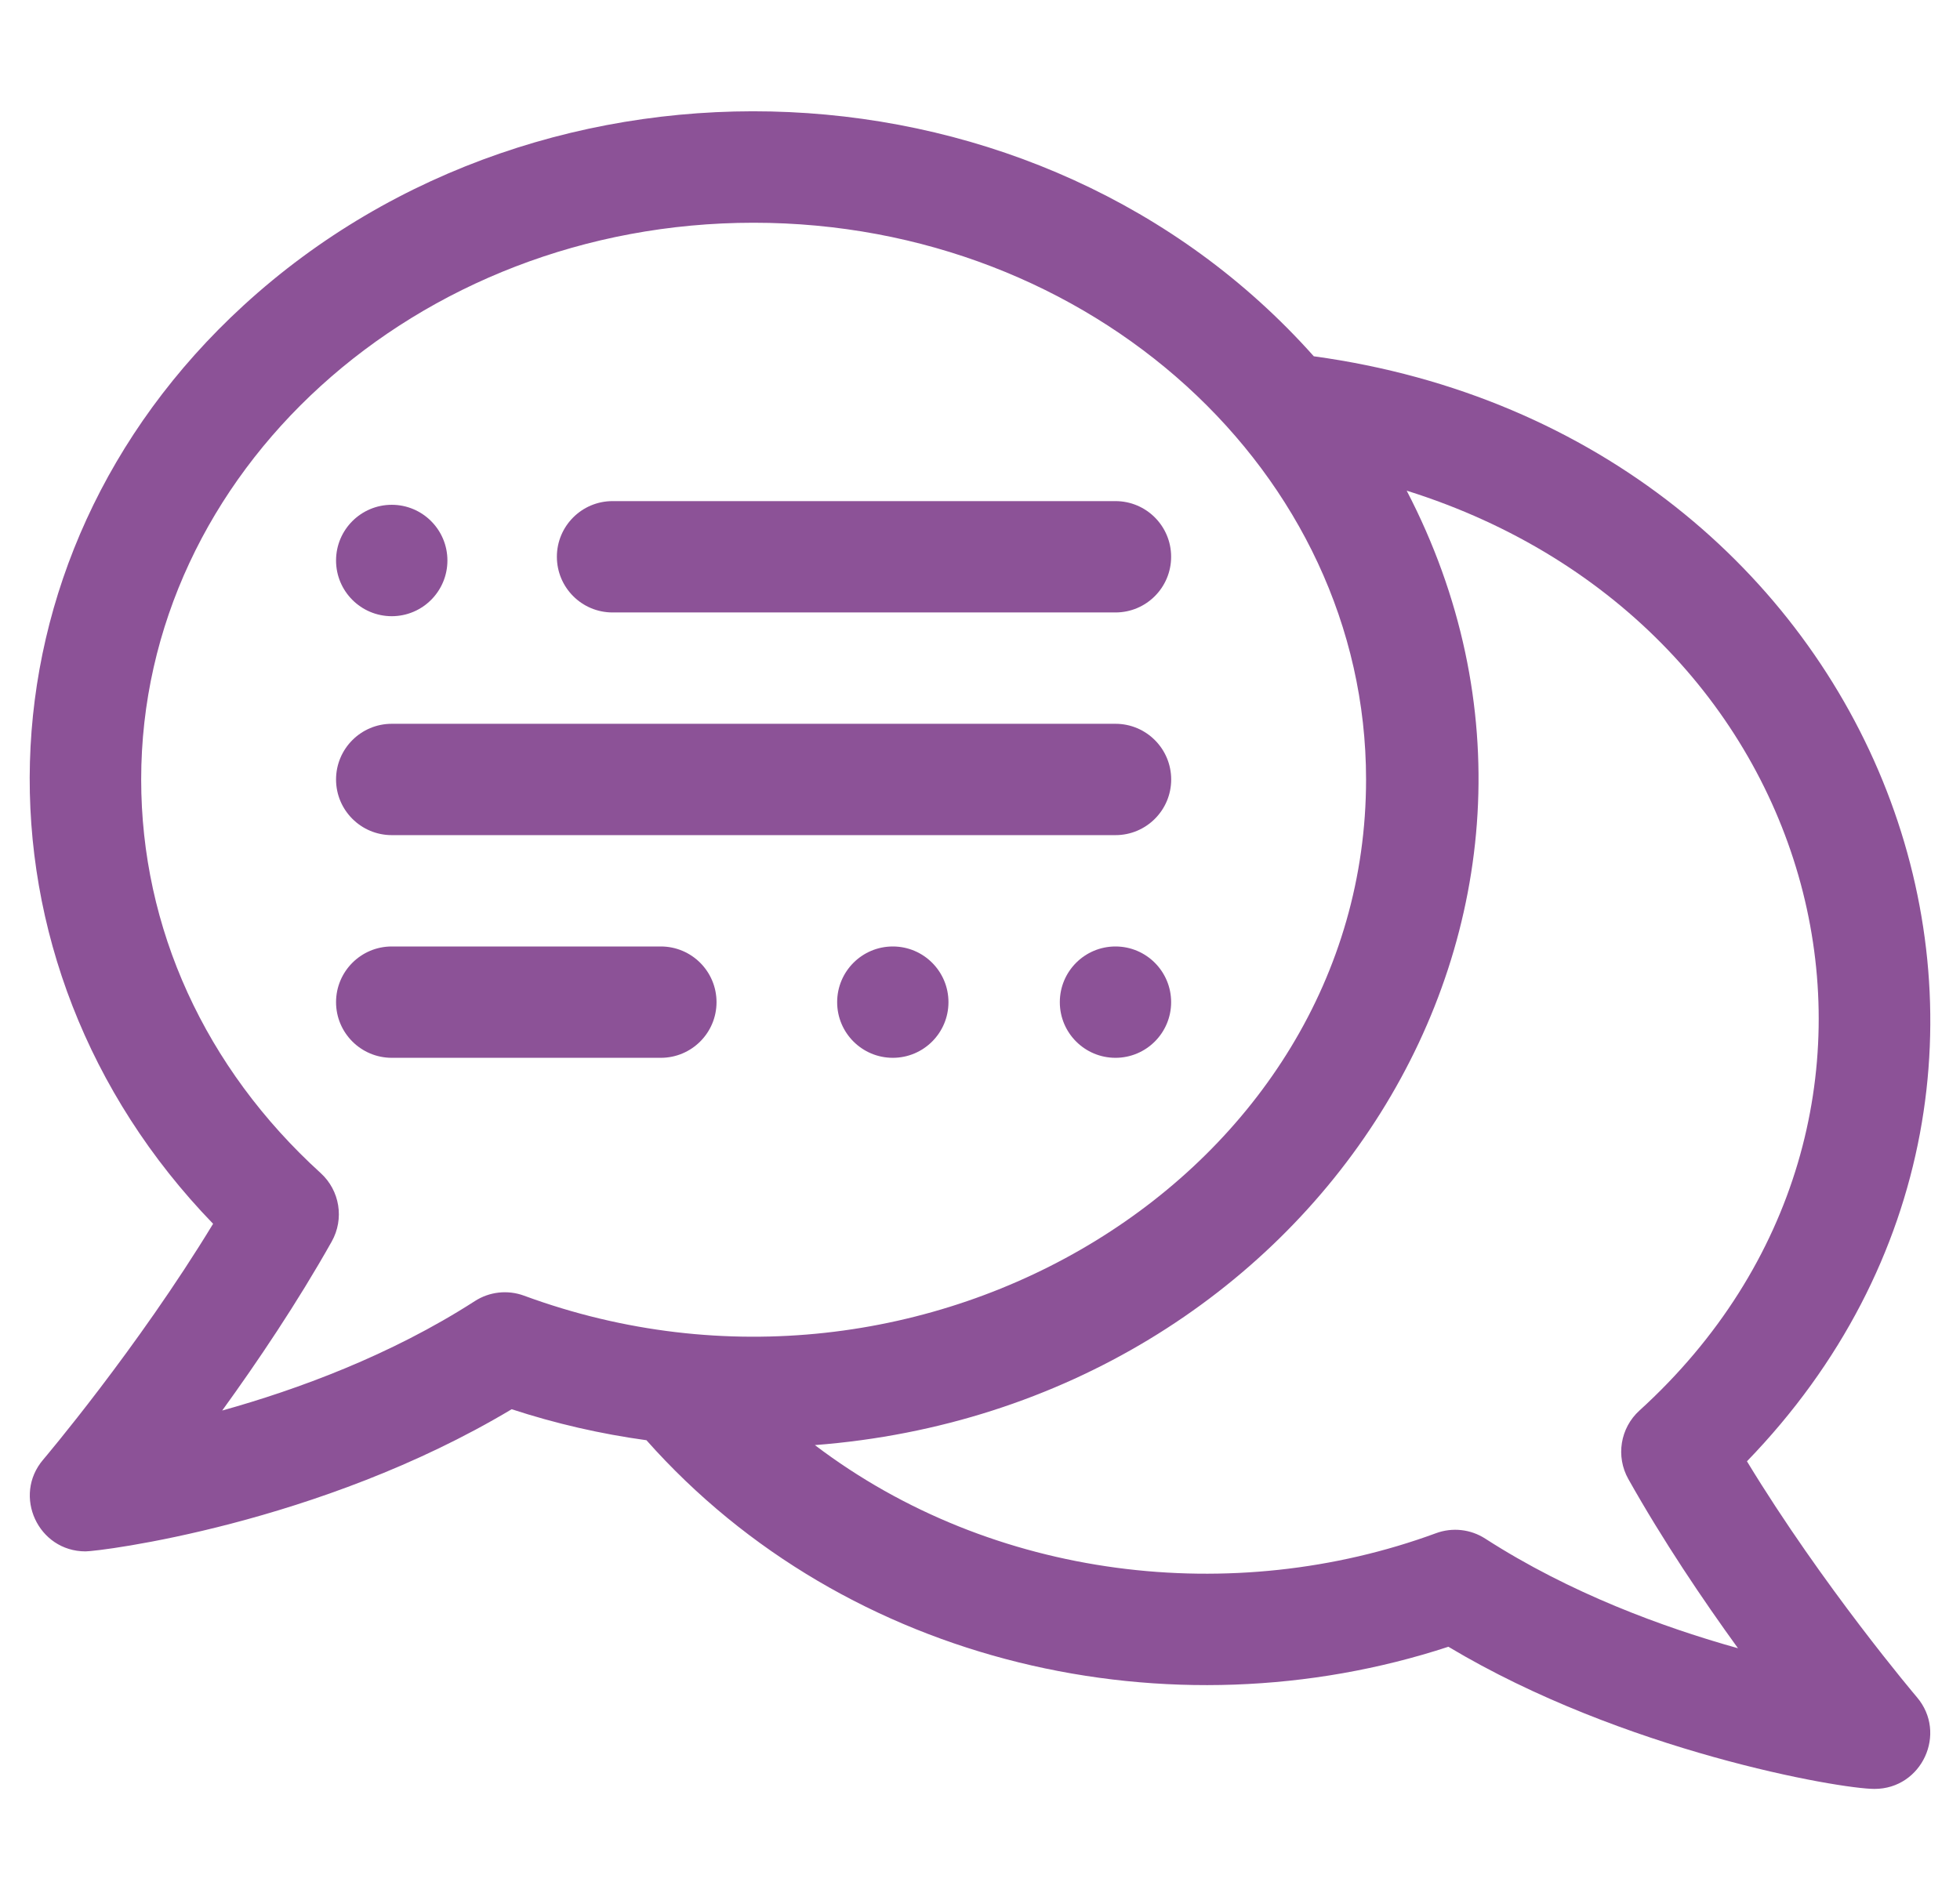
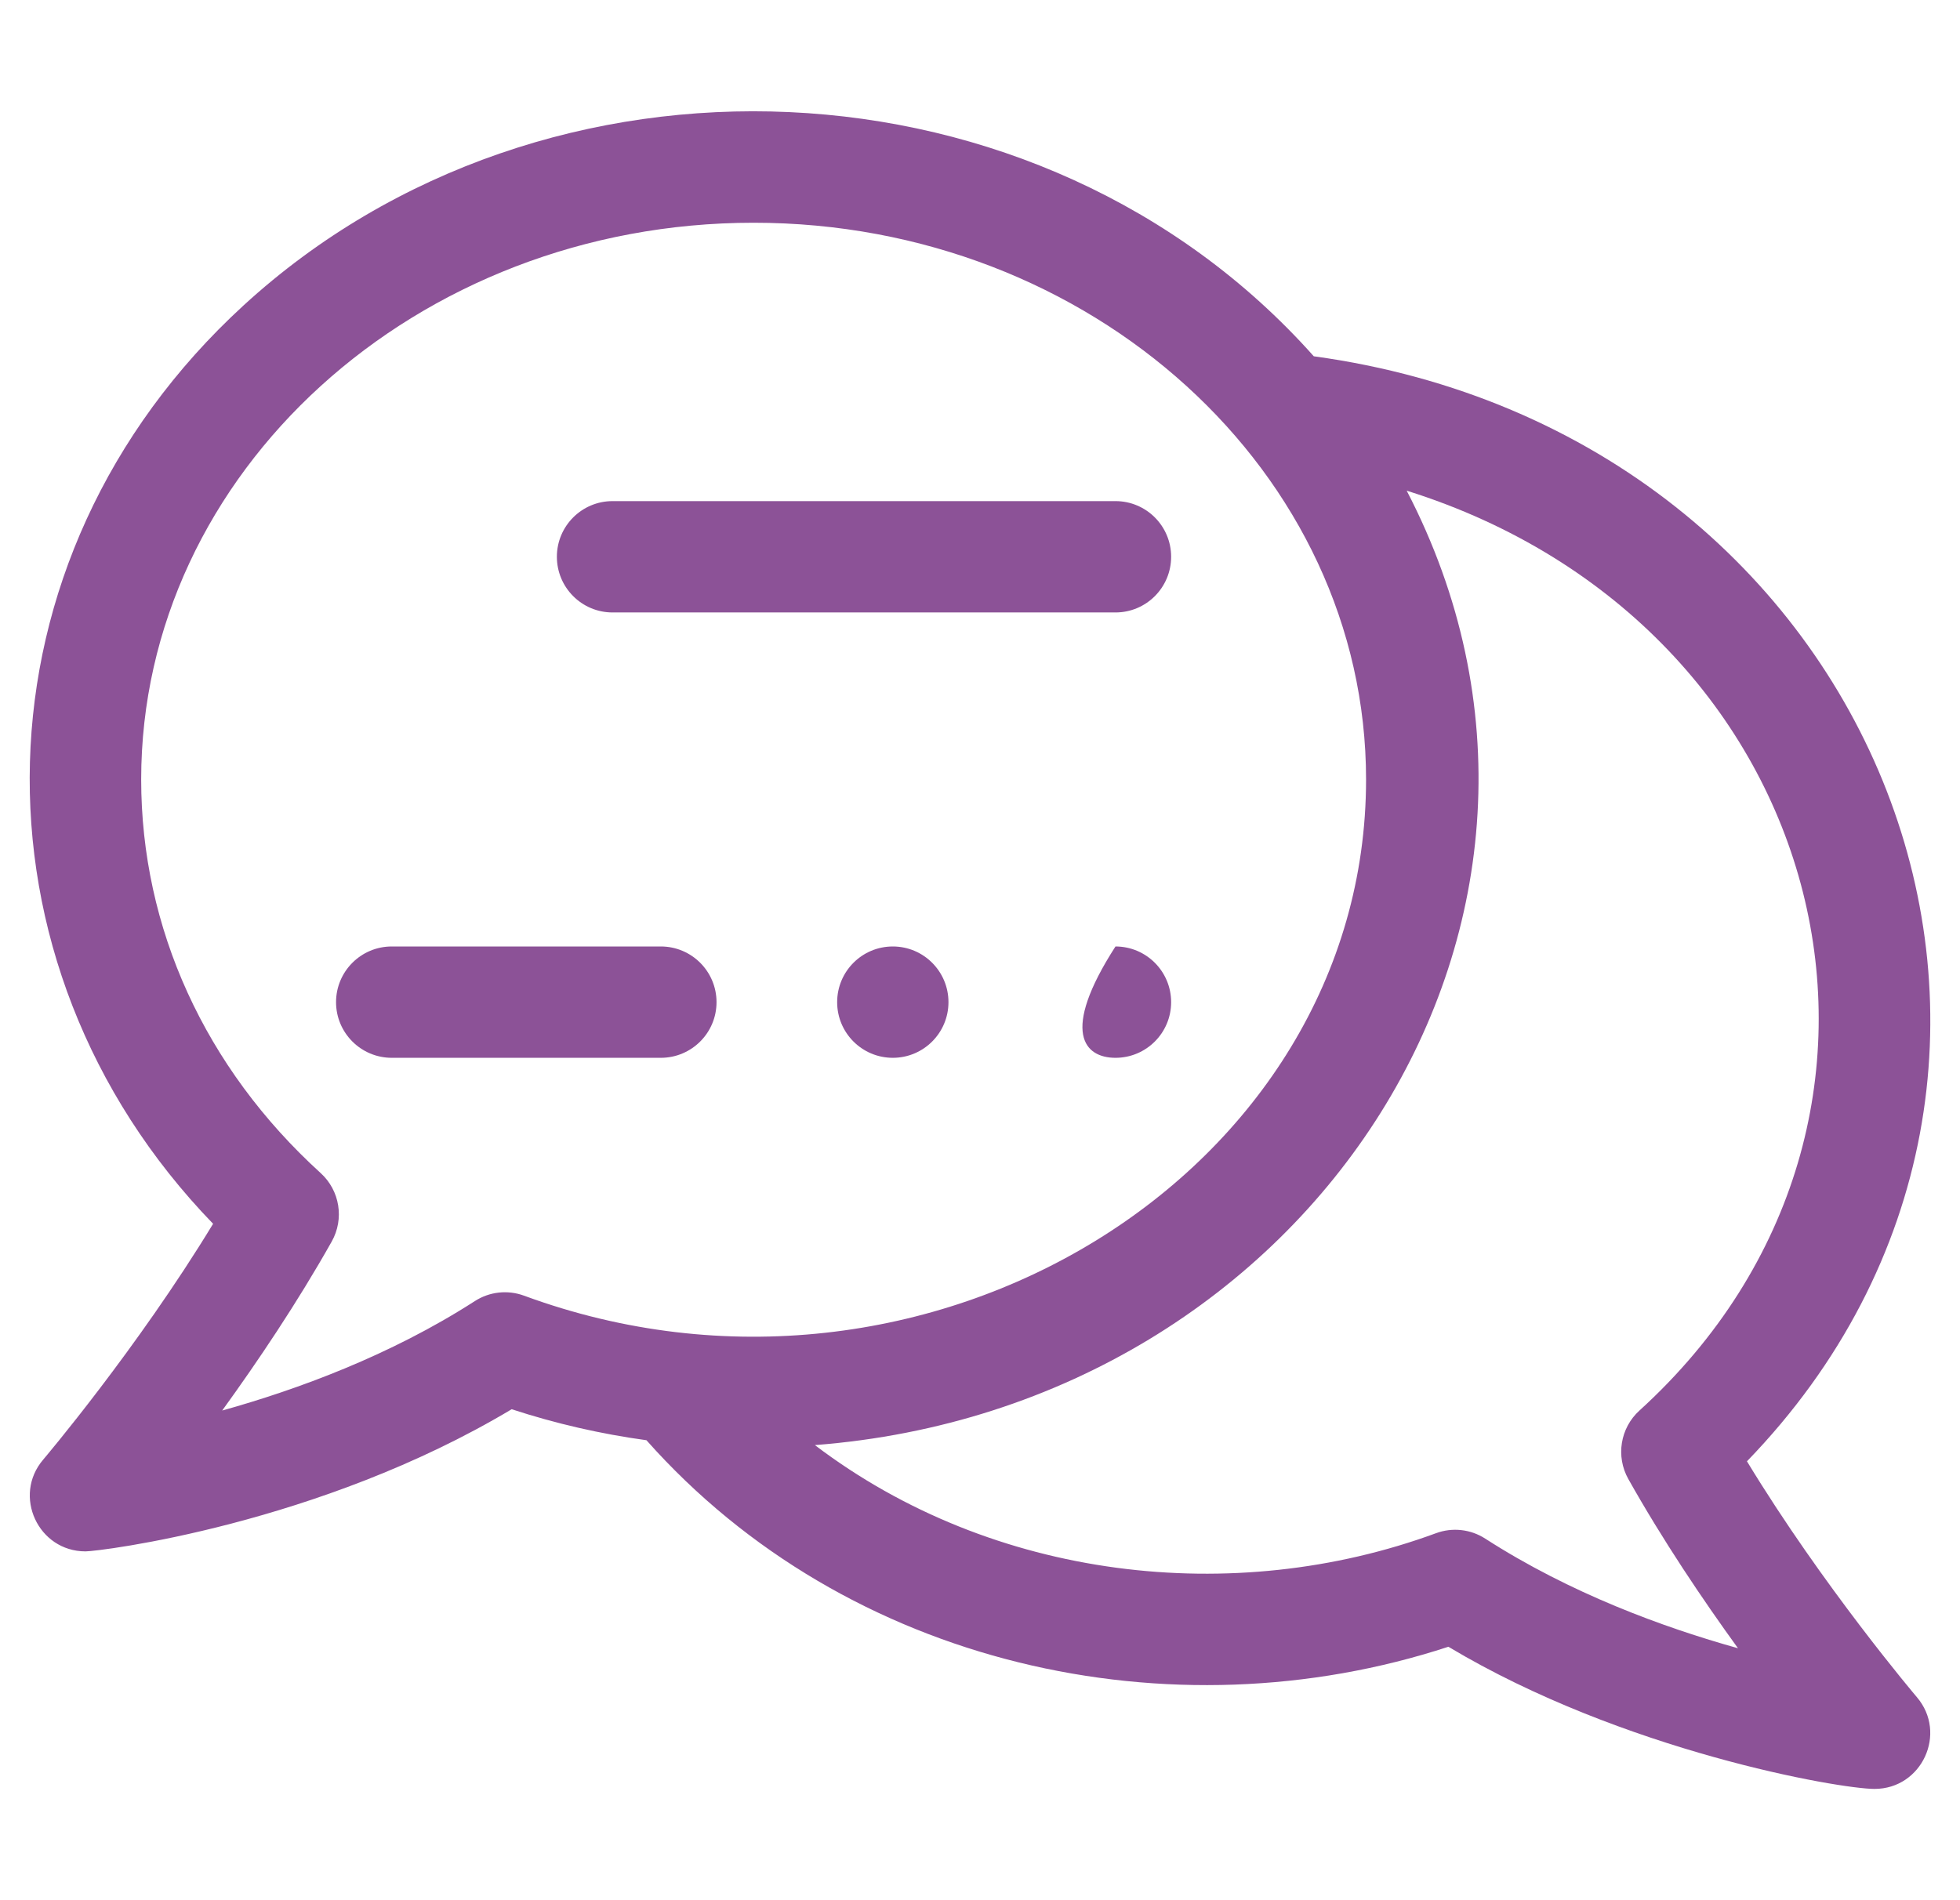
<svg xmlns="http://www.w3.org/2000/svg" width="33" height="32" viewBox="0 0 33 32" fill="none">
  <g clip-path="url(#clip0_134_2263)">
    <path d="M29.413 24.609C35.818 17.991 31.71 7.314 22.12 6C17.521 0.833 9.18 0.487 4.101 5.143C-0.558 9.415 -0.661 16.219 3.588 20.609C2.31 22.713 0.744 24.561 0.727 24.581C0.209 25.188 0.642 26.126 1.44 26.126C1.669 26.126 5.367 25.676 8.615 23.732C9.354 23.974 10.112 24.148 10.884 24.254C14.267 28.066 19.721 29.261 24.386 27.732C27.329 29.494 30.971 30.126 31.561 30.126C32.359 30.126 32.792 29.188 32.274 28.581C32.257 28.561 30.693 26.717 29.413 24.609ZM7.993 21.912C6.571 22.828 4.999 23.403 3.741 23.754C4.334 22.935 5.004 21.941 5.585 20.908C5.799 20.527 5.722 20.049 5.399 19.755C3.45 17.983 2.377 15.629 2.377 13.127C2.377 7.957 7.003 3.751 12.688 3.751C18.374 3.751 23 7.957 23 13.127C23 19.756 15.59 24.311 8.824 21.82C8.548 21.718 8.24 21.752 7.993 21.912ZM25.008 25.912C24.761 25.752 24.453 25.718 24.177 25.82C20.774 27.072 16.718 26.613 13.72 24.336C22.116 23.691 27.403 15.417 23.684 8.263C30.873 10.518 32.977 18.868 27.602 23.755C27.279 24.049 27.202 24.527 27.416 24.908C27.997 25.942 28.668 26.937 29.262 27.757C28.005 27.406 26.435 26.831 25.008 25.912Z" fill="#8C5297" />
    <path d="M10.313 10.314H18.781C19.299 10.314 19.718 9.894 19.718 9.376C19.718 8.859 19.299 8.439 18.781 8.439H10.313C9.796 8.439 9.376 8.859 9.376 9.376C9.376 9.894 9.796 10.314 10.313 10.314Z" fill="#8C5297" />
    <path d="M11.126 15.939H6.596C6.078 15.939 5.658 16.359 5.658 16.877C5.658 17.394 6.078 17.814 6.596 17.814H11.126C11.644 17.814 12.064 17.394 12.064 16.877C12.064 16.359 11.644 15.939 11.126 15.939Z" fill="#8C5297" />
-     <path d="M6.596 14.064H18.781C19.299 14.064 19.719 13.644 19.719 13.127C19.719 12.609 19.299 12.189 18.781 12.189H6.596C6.078 12.189 5.658 12.609 5.658 13.127C5.658 13.644 6.078 14.064 6.596 14.064Z" fill="#8C5297" />
-     <path d="M18.781 17.814C19.299 17.814 19.718 17.394 19.718 16.877C19.718 16.359 19.299 15.939 18.781 15.939C18.263 15.939 17.844 16.359 17.844 16.877C17.844 17.394 18.263 17.814 18.781 17.814Z" fill="#8C5297" />
+     <path d="M18.781 17.814C19.299 17.814 19.718 17.394 19.718 16.877C19.718 16.359 19.299 15.939 18.781 15.939C17.844 17.394 18.263 17.814 18.781 17.814Z" fill="#8C5297" />
    <path d="M15.032 17.814C15.55 17.814 15.969 17.394 15.969 16.877C15.969 16.359 15.55 15.939 15.032 15.939C14.514 15.939 14.095 16.359 14.095 16.877C14.095 17.394 14.514 17.814 15.032 17.814Z" fill="#8C5297" />
-     <path d="M6.596 10.377C7.113 10.377 7.533 9.957 7.533 9.439C7.533 8.921 7.113 8.501 6.596 8.501C6.078 8.501 5.658 8.921 5.658 9.439C5.658 9.957 6.078 10.377 6.596 10.377Z" fill="#8C5297" />
  </g>
  <defs>
    <clipPath id="clip0_134_2263">
      <rect width="32" height="32" fill="white" transform="translate(0.5)" />
    </clipPath>
  </defs>
</svg>